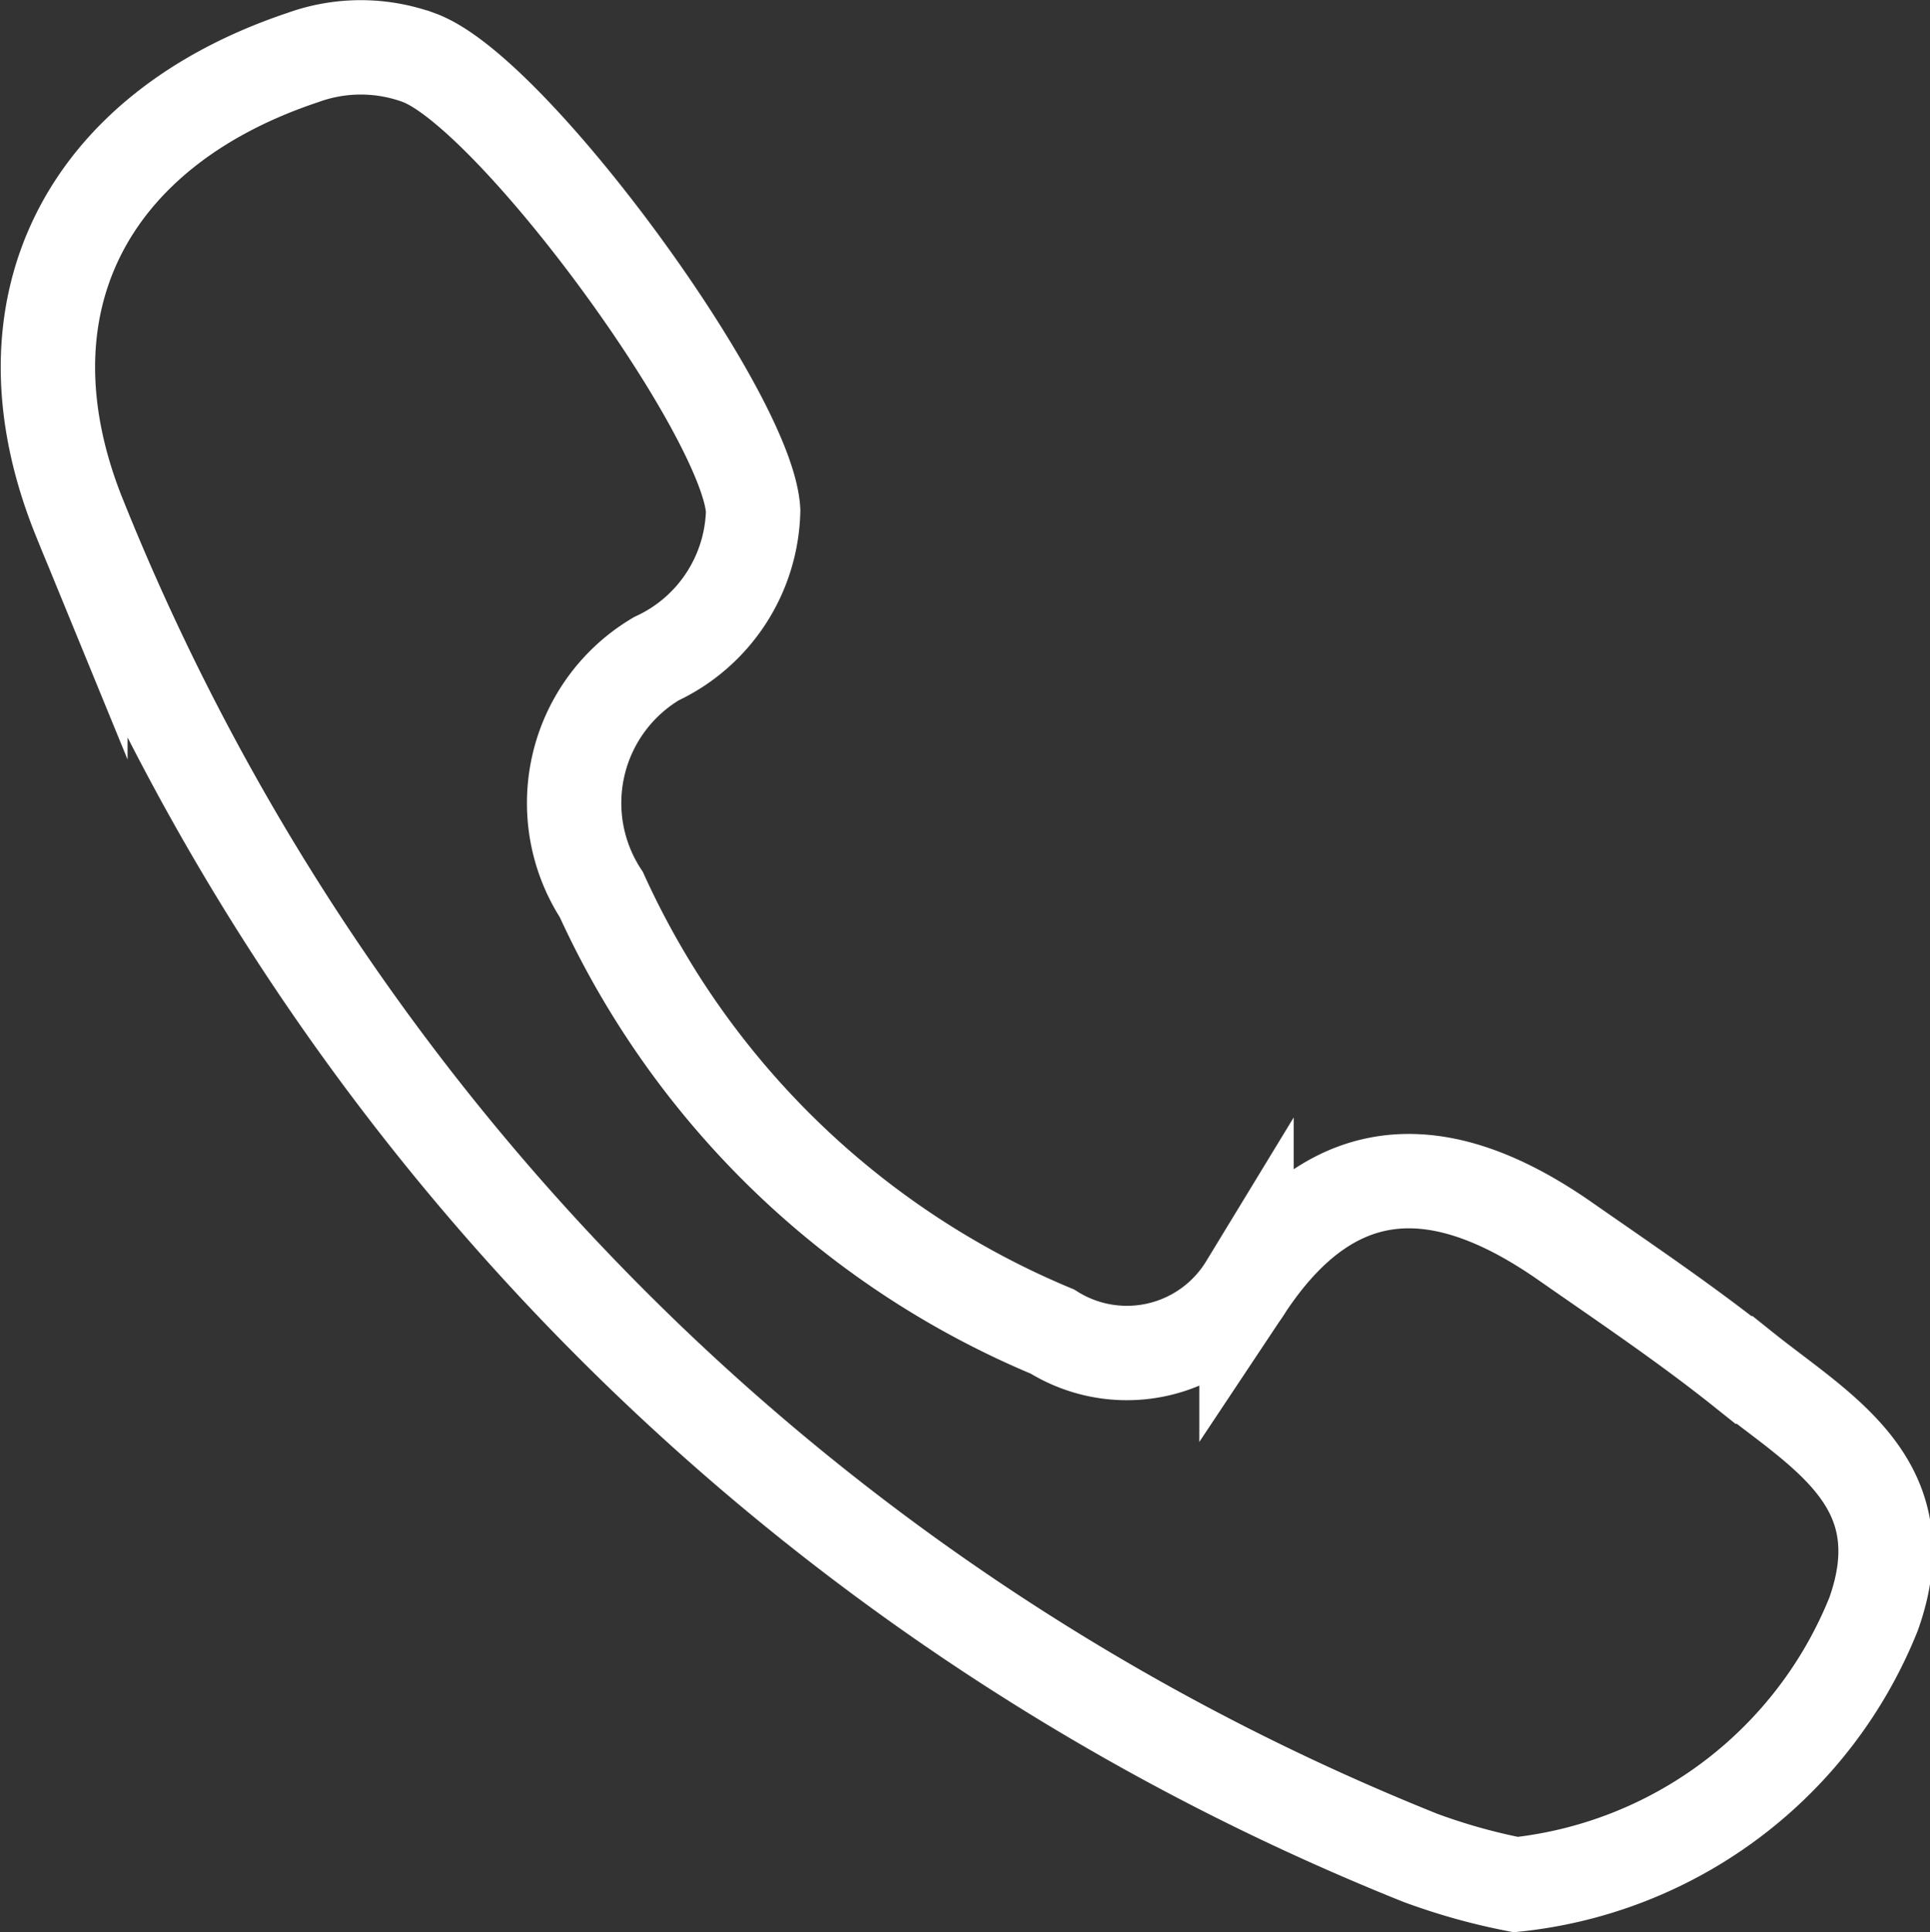
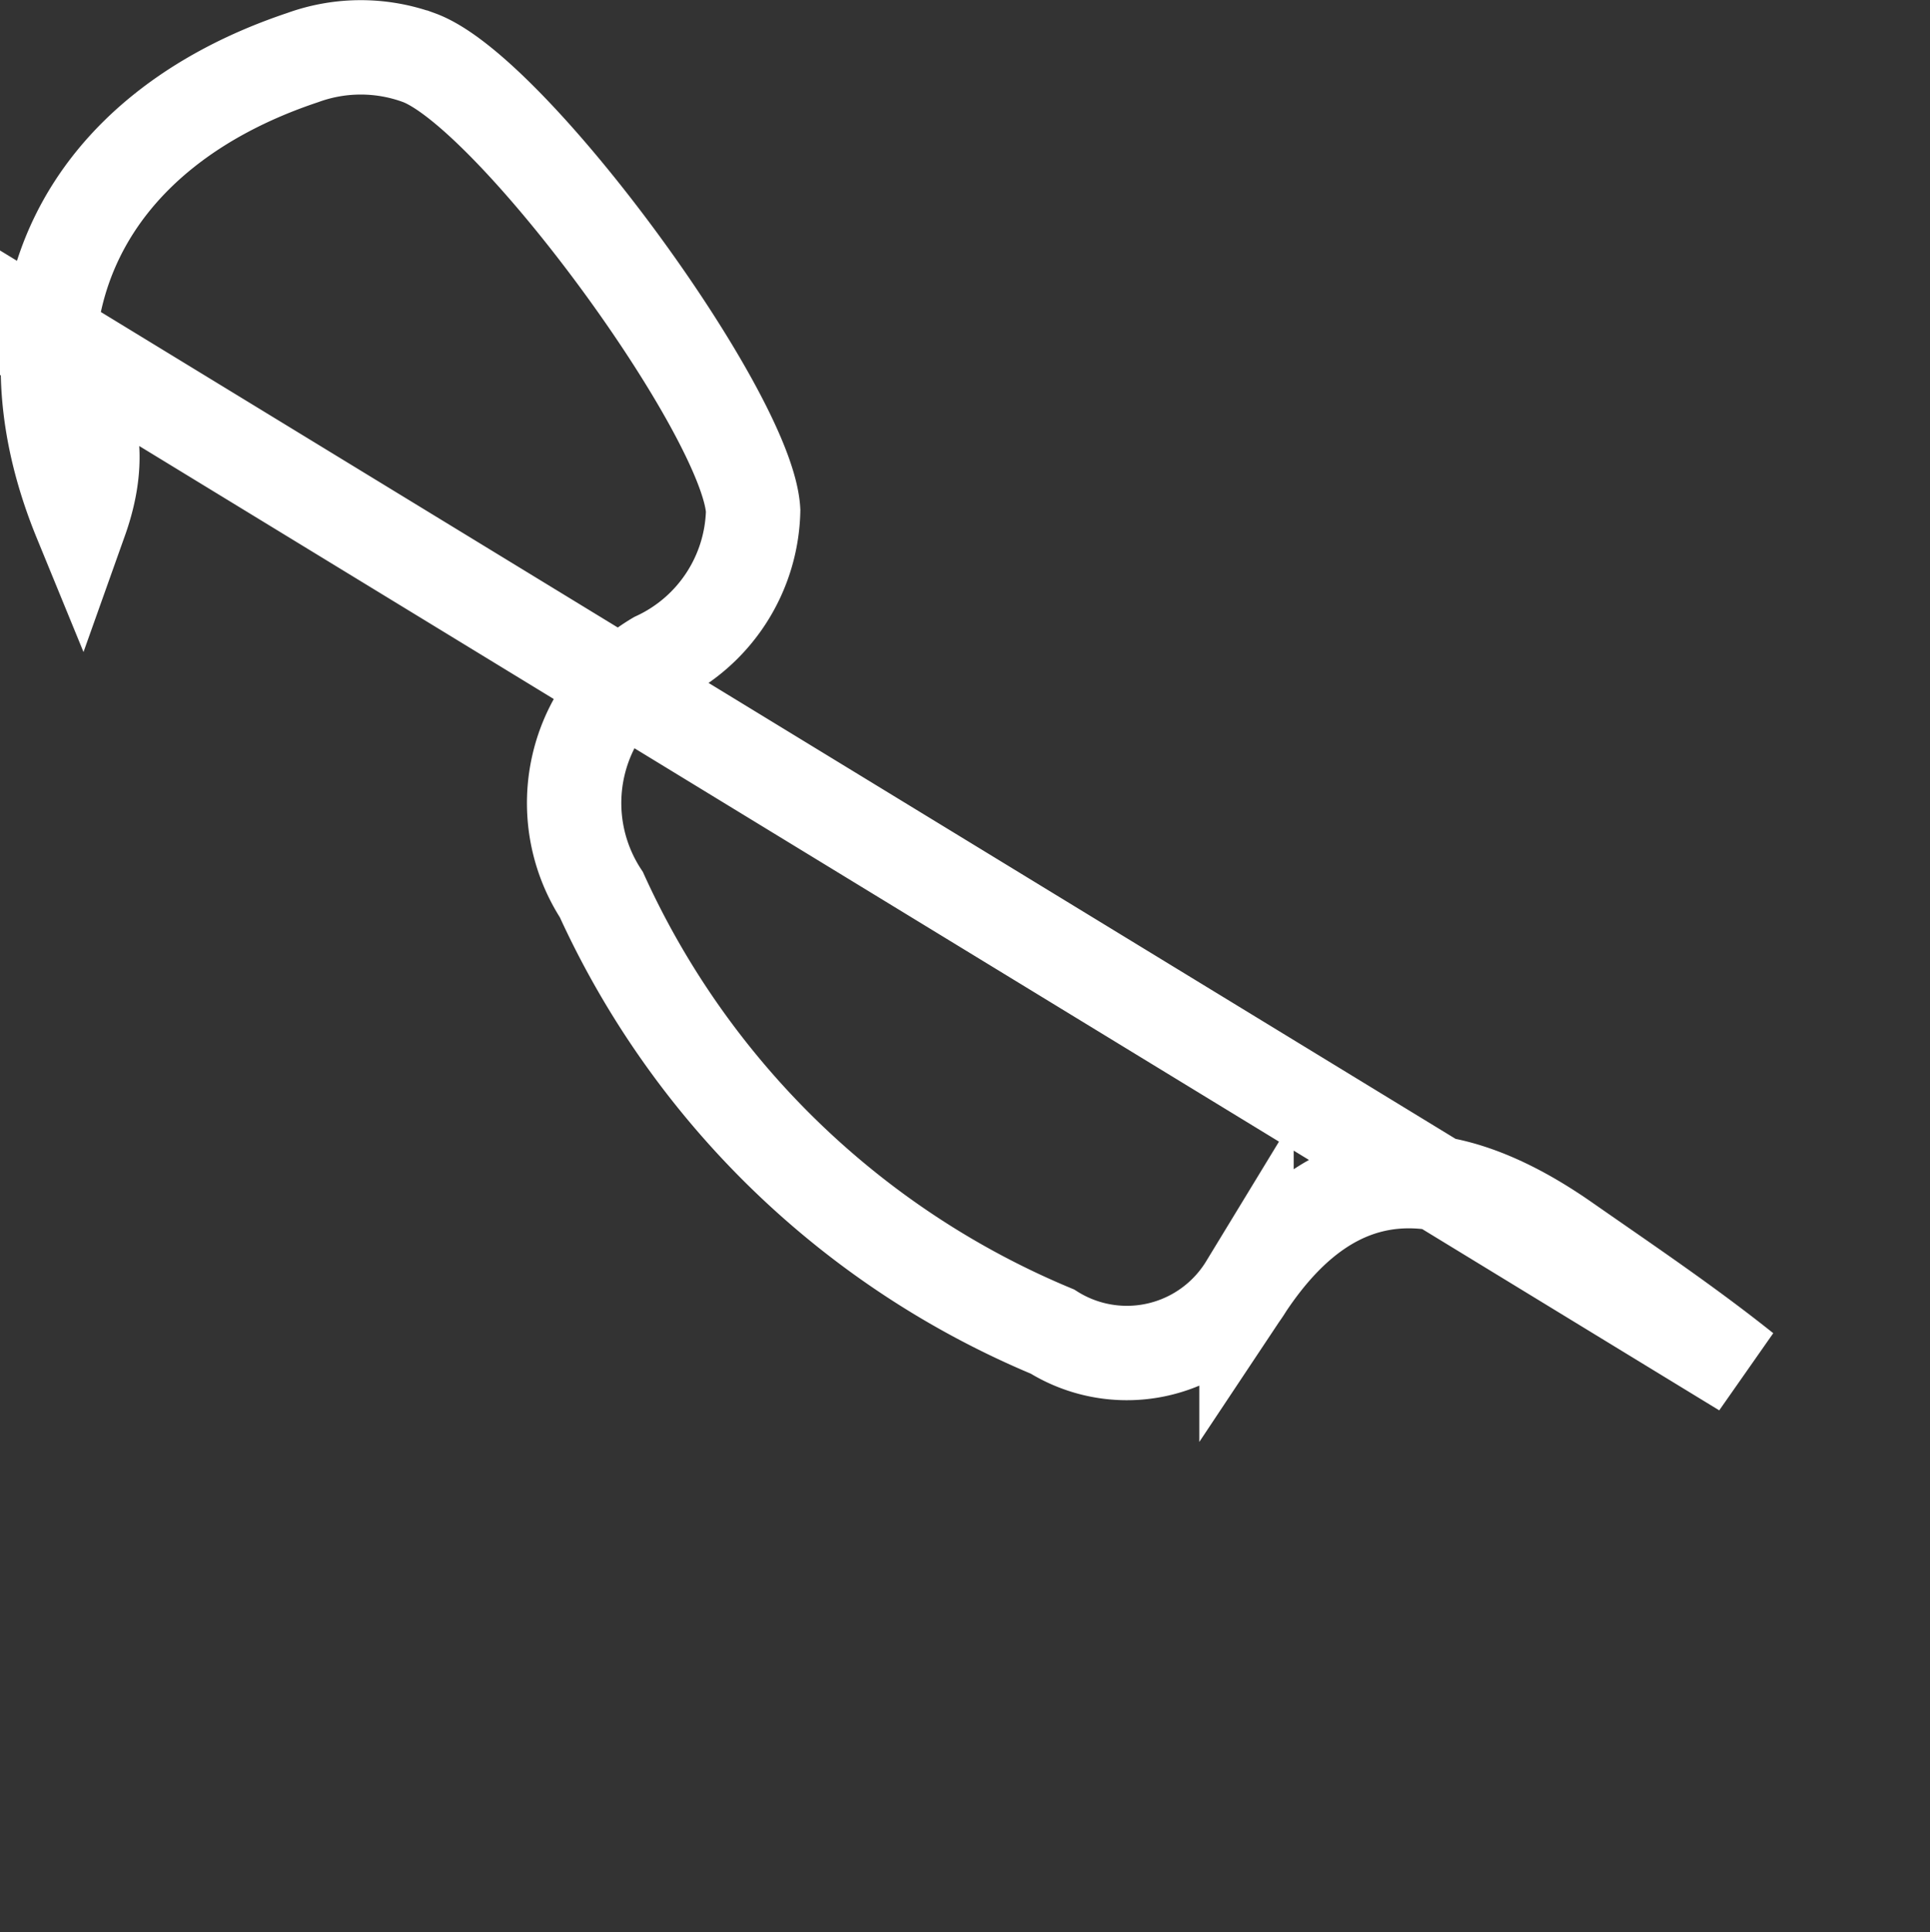
<svg xmlns="http://www.w3.org/2000/svg" width="20.452" height="20.469" viewBox="0 0 20.452 20.469">
  <rect x="0" y="0" width="20.452" height="20.469" fill="#333333" stroke="none" />
  <defs>
    <style>.a{fill:none;stroke:#fff;stroke-miterlimit:10;}</style>
  </defs>
-   <path class="a" d="M1130.67,52.648c-.606-.484-1.253-.919-1.89-1.363-1.27-.887-2.432-.955-3.38.47a1.484,1.484,0,0,1-2.057.485,9.092,9.092,0,0,1-4.779-4.628,1.777,1.777,0,0,1,.582-2.5,1.773,1.773,0,0,0,1.026-1.569c-.056-1.023-2.555-4.441-3.543-4.8a1.8,1.8,0,0,0-1.23,0c-2.314.773-3.273,2.664-2.356,4.9a25.545,25.545,0,0,0,14.2,14.173,6.49,6.49,0,0,0,1.011.283,4.605,4.605,0,0,0,3.791-2.866c.492-1.381-.547-1.929-1.37-2.587Z" transform="translate(-1112.191 -38.133)" />
+   <path class="a" d="M1130.67,52.648c-.606-.484-1.253-.919-1.89-1.363-1.27-.887-2.432-.955-3.38.47a1.484,1.484,0,0,1-2.057.485,9.092,9.092,0,0,1-4.779-4.628,1.777,1.777,0,0,1,.582-2.5,1.773,1.773,0,0,0,1.026-1.569c-.056-1.023-2.555-4.441-3.543-4.8a1.8,1.8,0,0,0-1.23,0c-2.314.773-3.273,2.664-2.356,4.9c.492-1.381-.547-1.929-1.37-2.587Z" transform="translate(-1112.191 -38.133)" />
</svg>